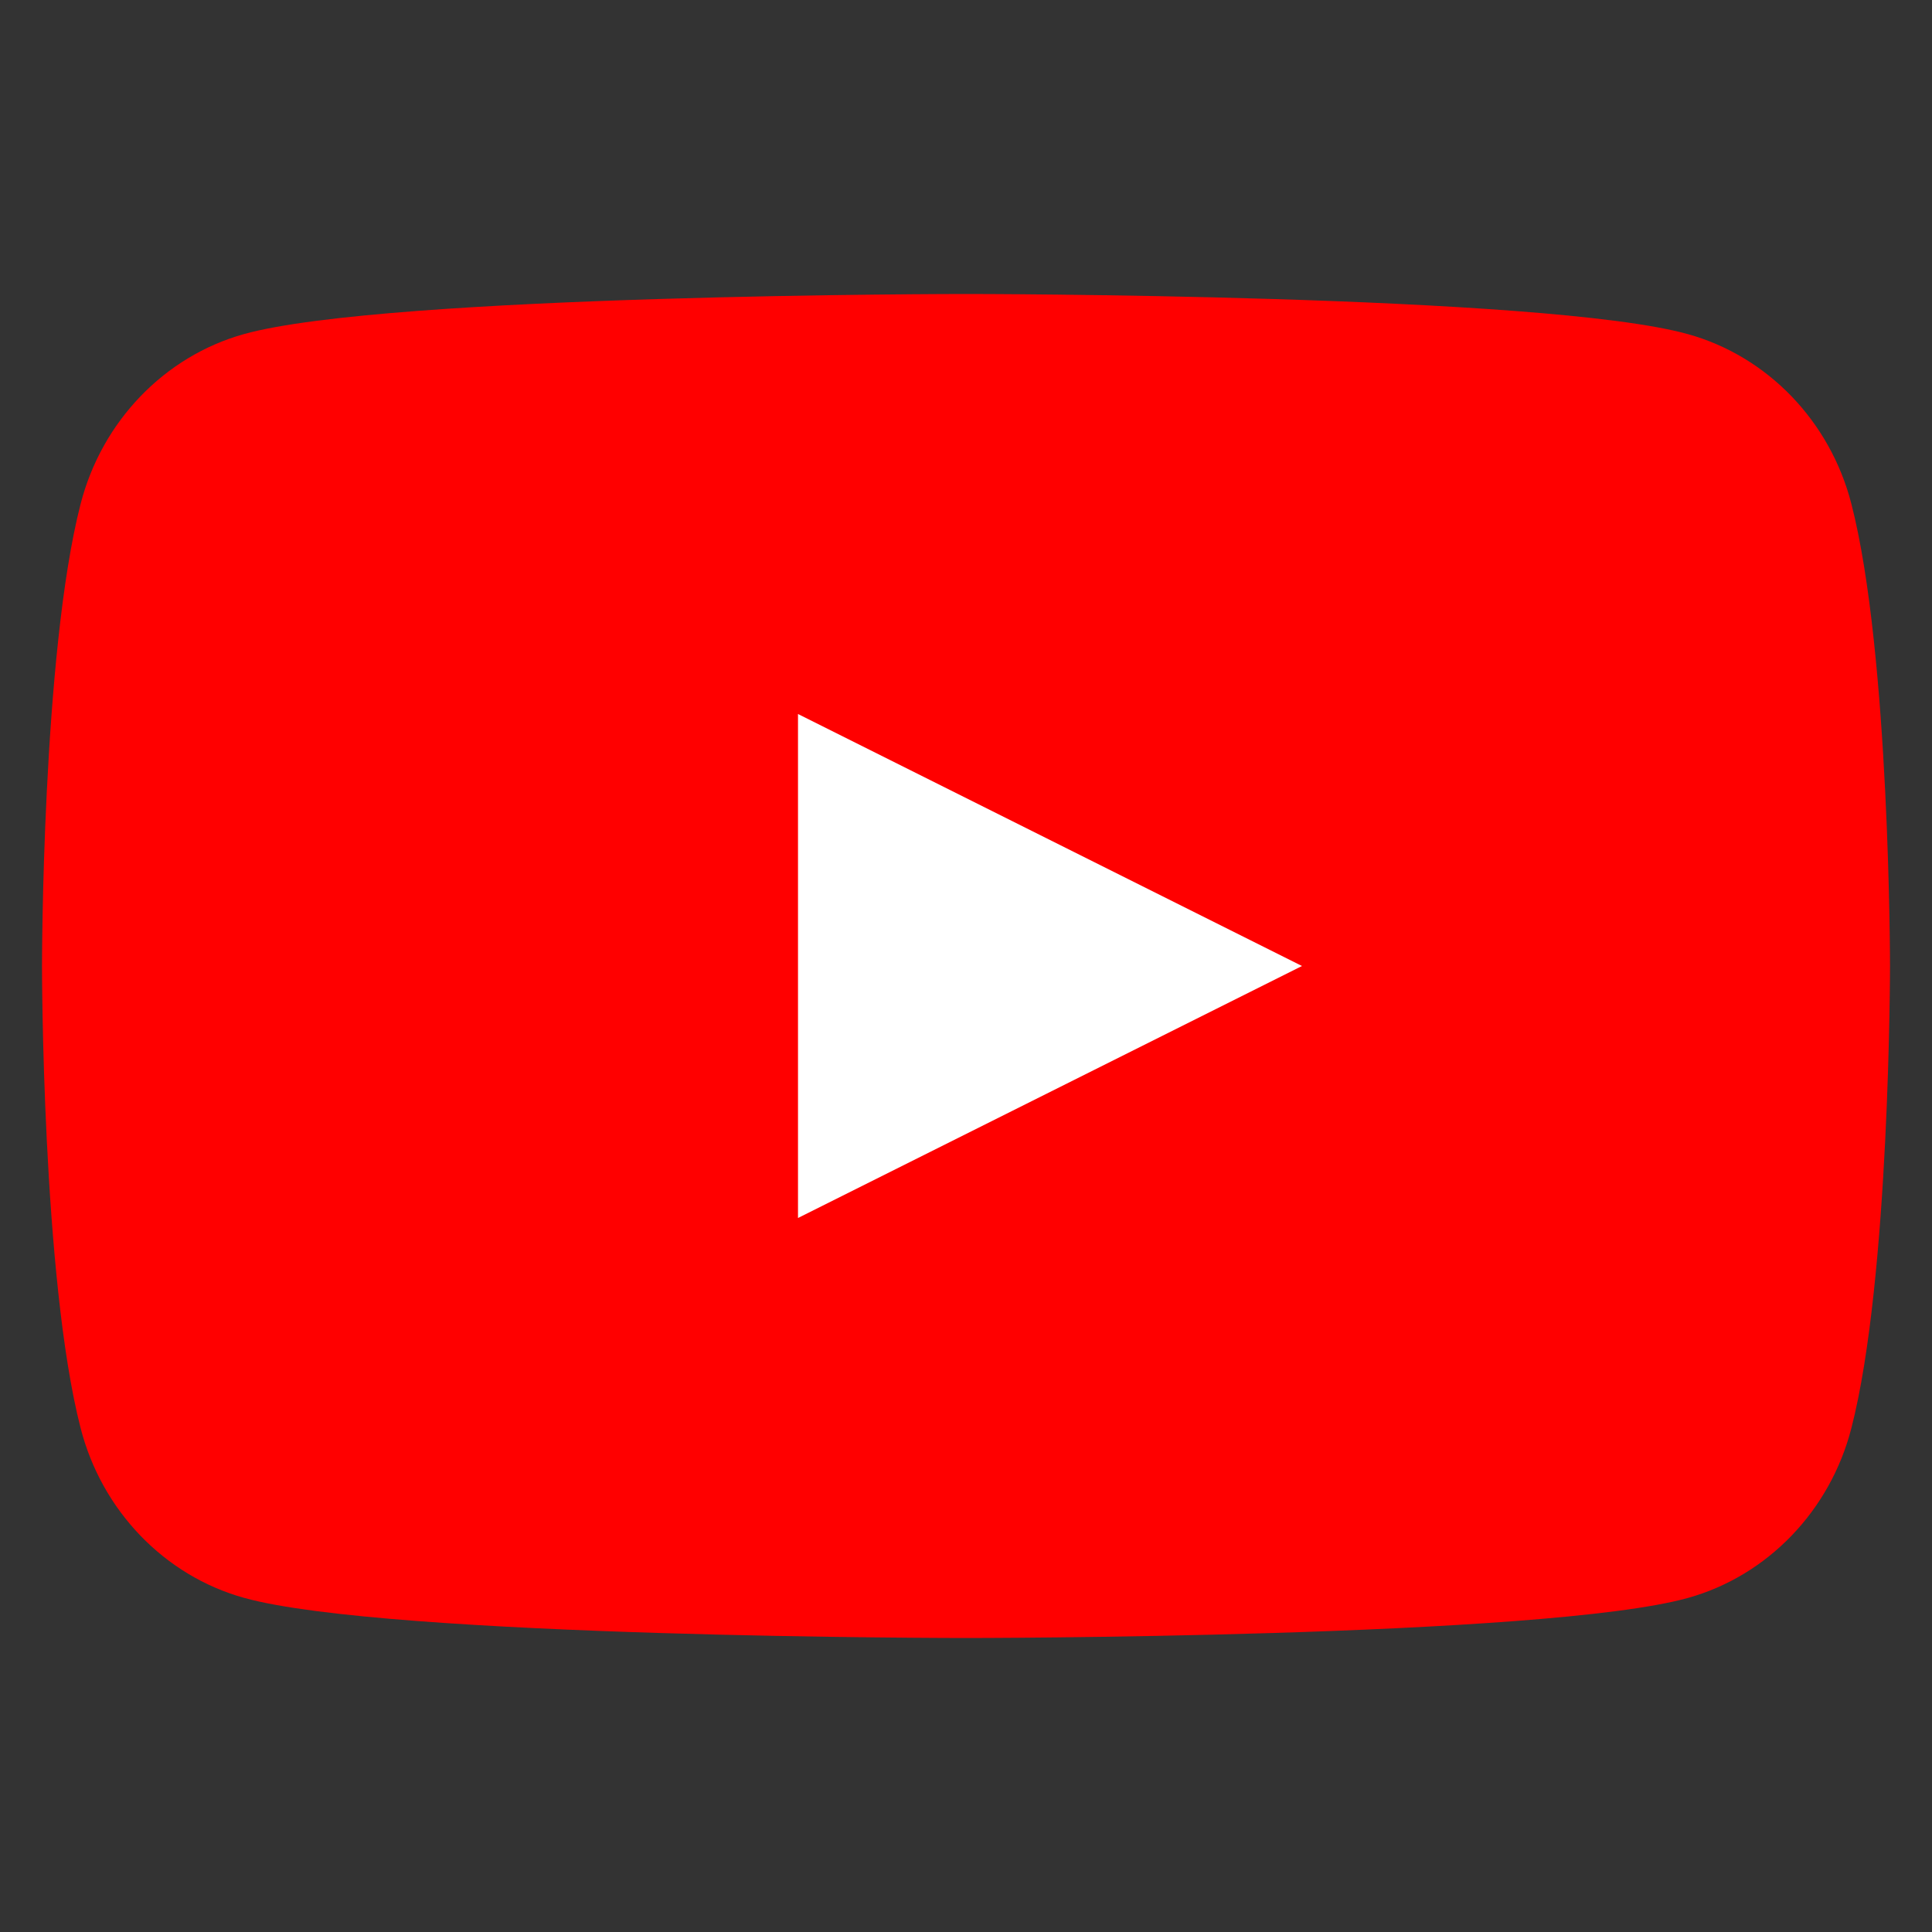
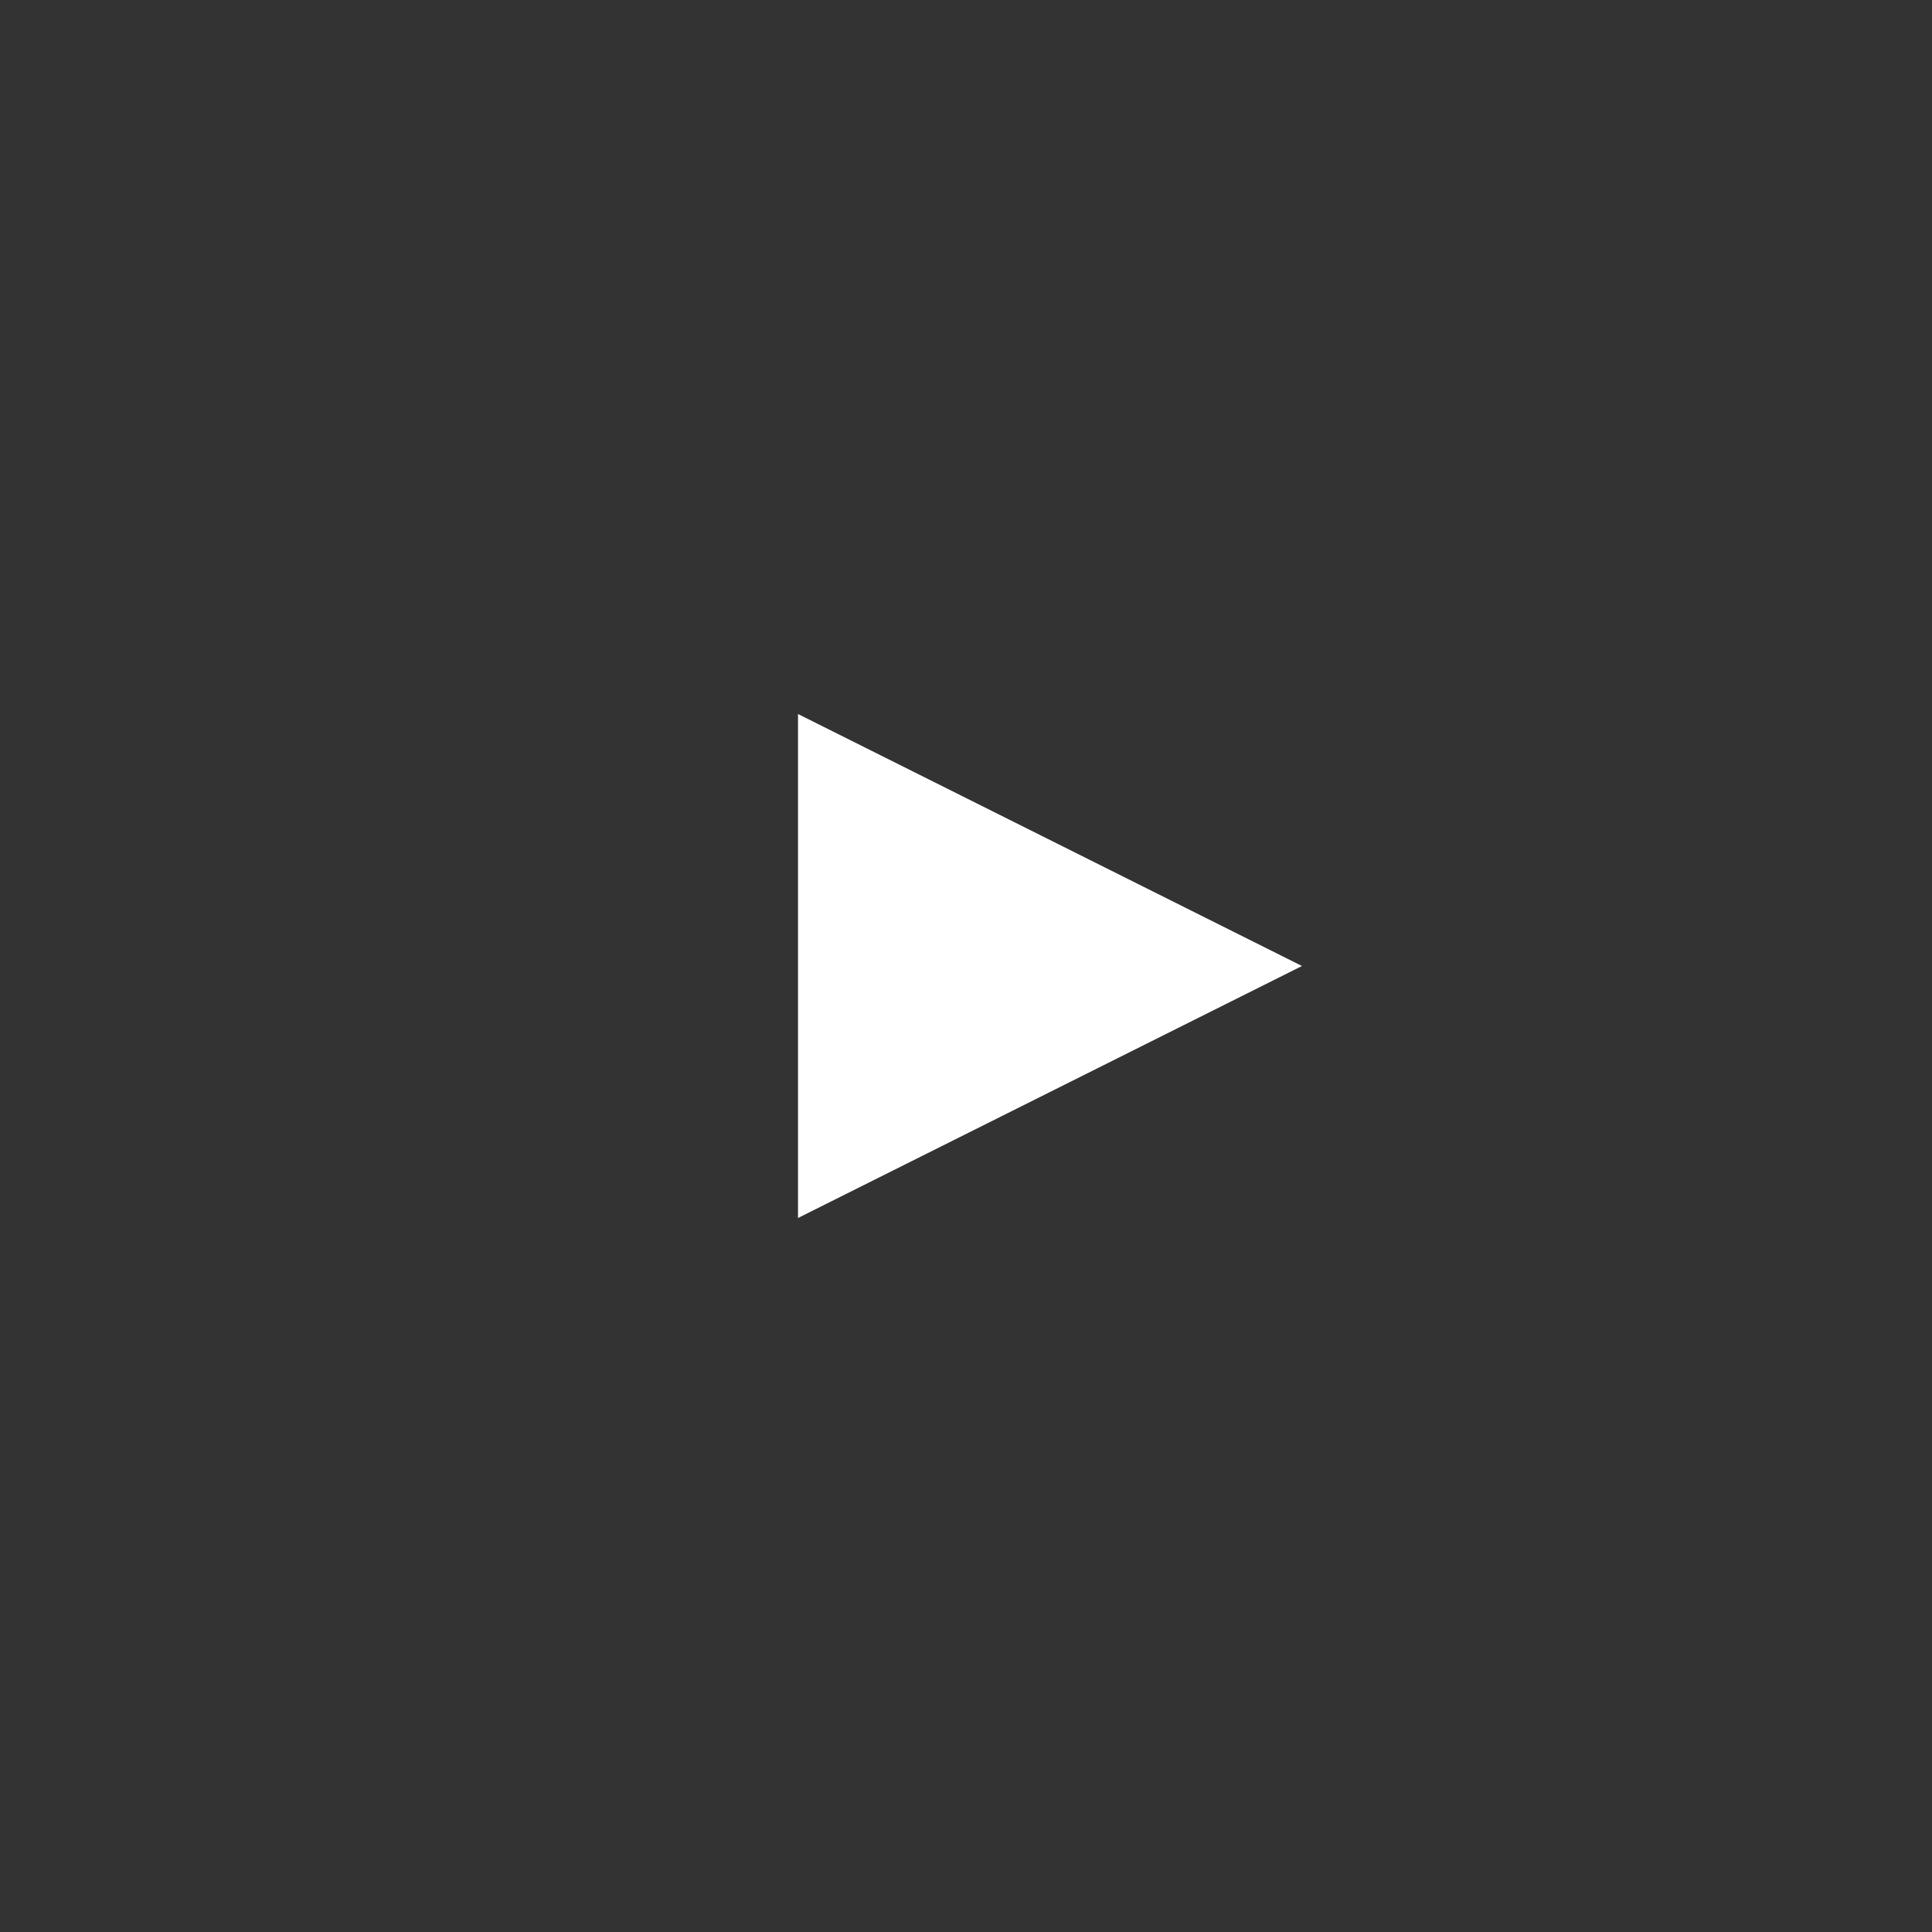
<svg xmlns="http://www.w3.org/2000/svg" width="23" height="23" fill="none">
  <rect width="100%" height="100%" fill="#333333" stroke="none" />
  <g clip-path="url(#clip0_797_2317)">
-     <path d="M22.04 5.998c-.252-.983-.999-1.757-1.945-2.02C18.38 3.5 11.5 3.5 11.5 3.5s-6.88 0-8.595.477C1.959 4.241 1.213 5.015.96 5.998.5 7.781.5 11.5.5 11.5s0 3.719.46 5.502c.252.983.999 1.757 1.945 2.02 1.716.478 8.595.478 8.595.478s6.88 0 8.595-.477c.946-.264 1.693-1.038 1.945-2.021.46-1.782.46-5.502.46-5.502s0-3.719-.46-5.502z" fill="red" />
    <path d="M9.5 14.5l6-3-6-3v6z" fill="#fff" />
  </g>
  <defs>
    <clipPath id="clip0_797_2317">
      <path fill="#fff" transform="translate(.5 .5)" d="M0 0h22v22H0z" />
    </clipPath>
  </defs>
</svg>